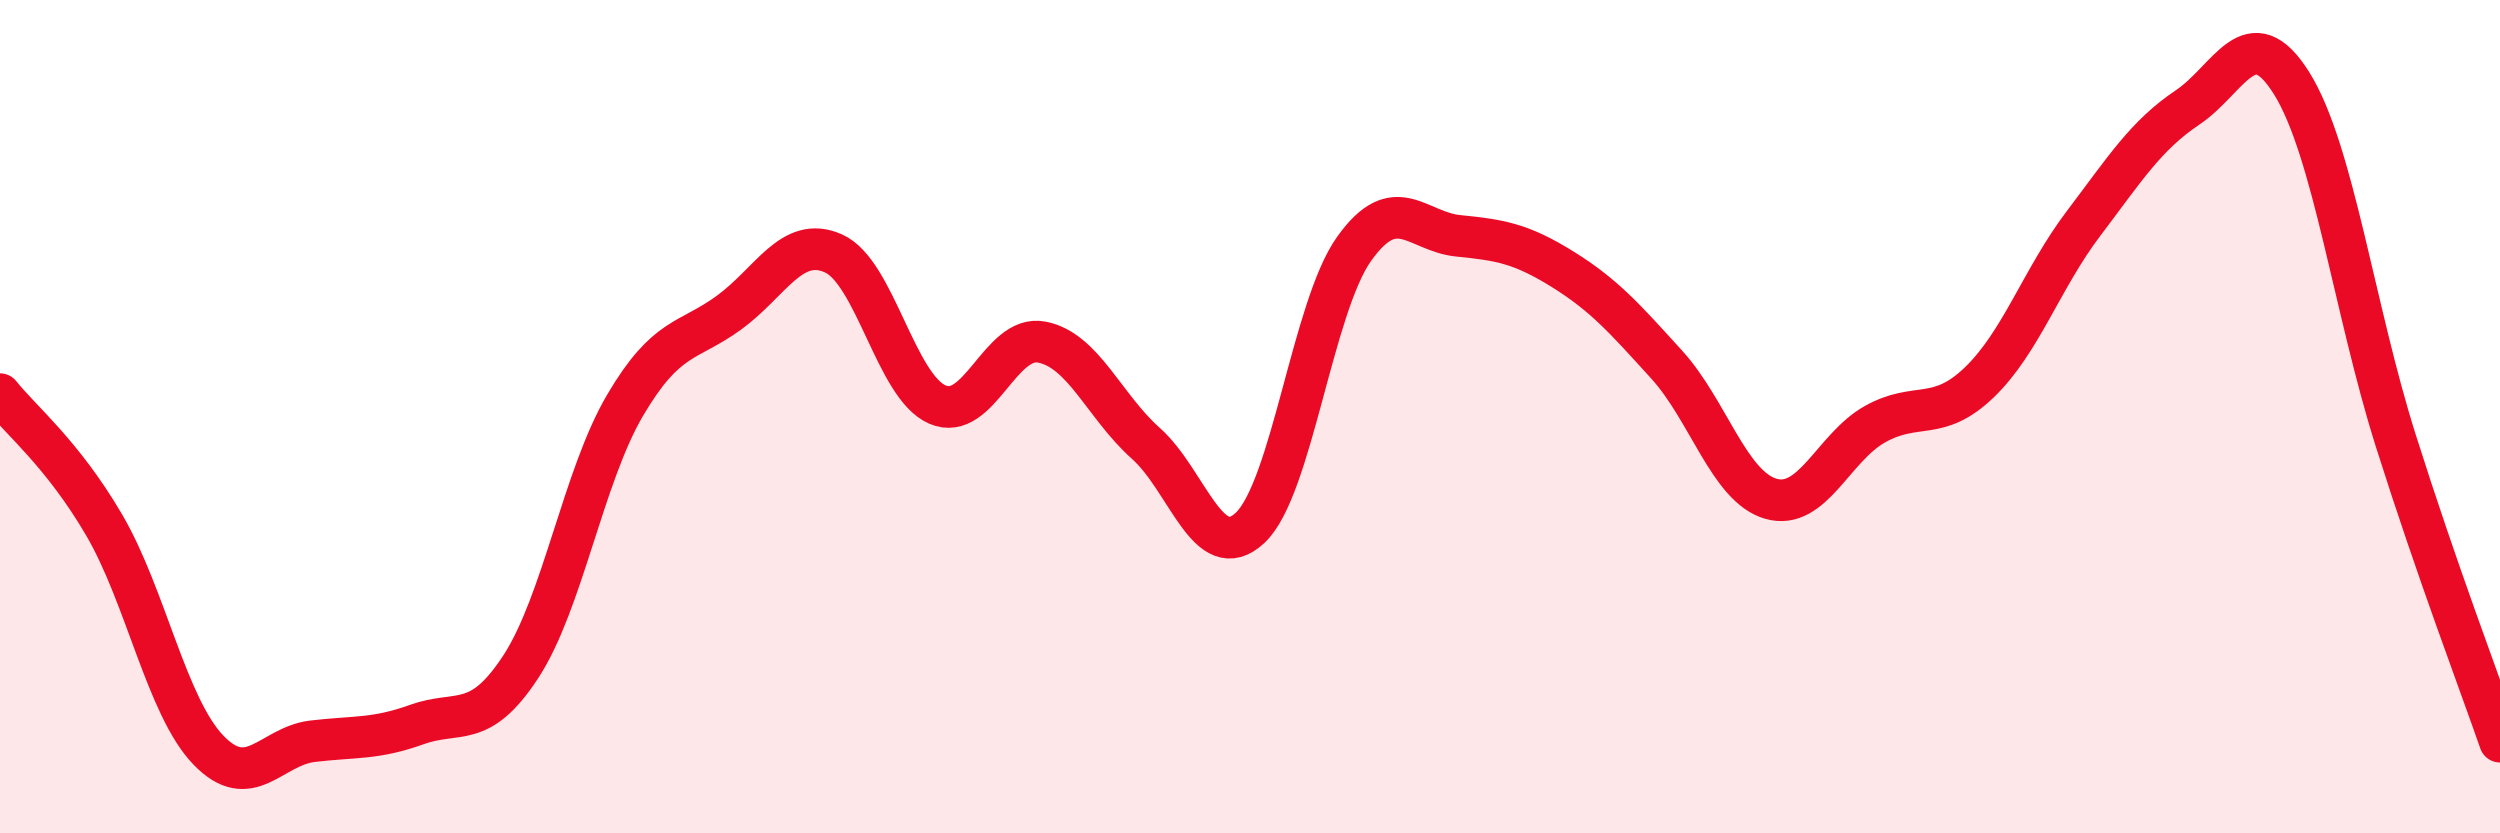
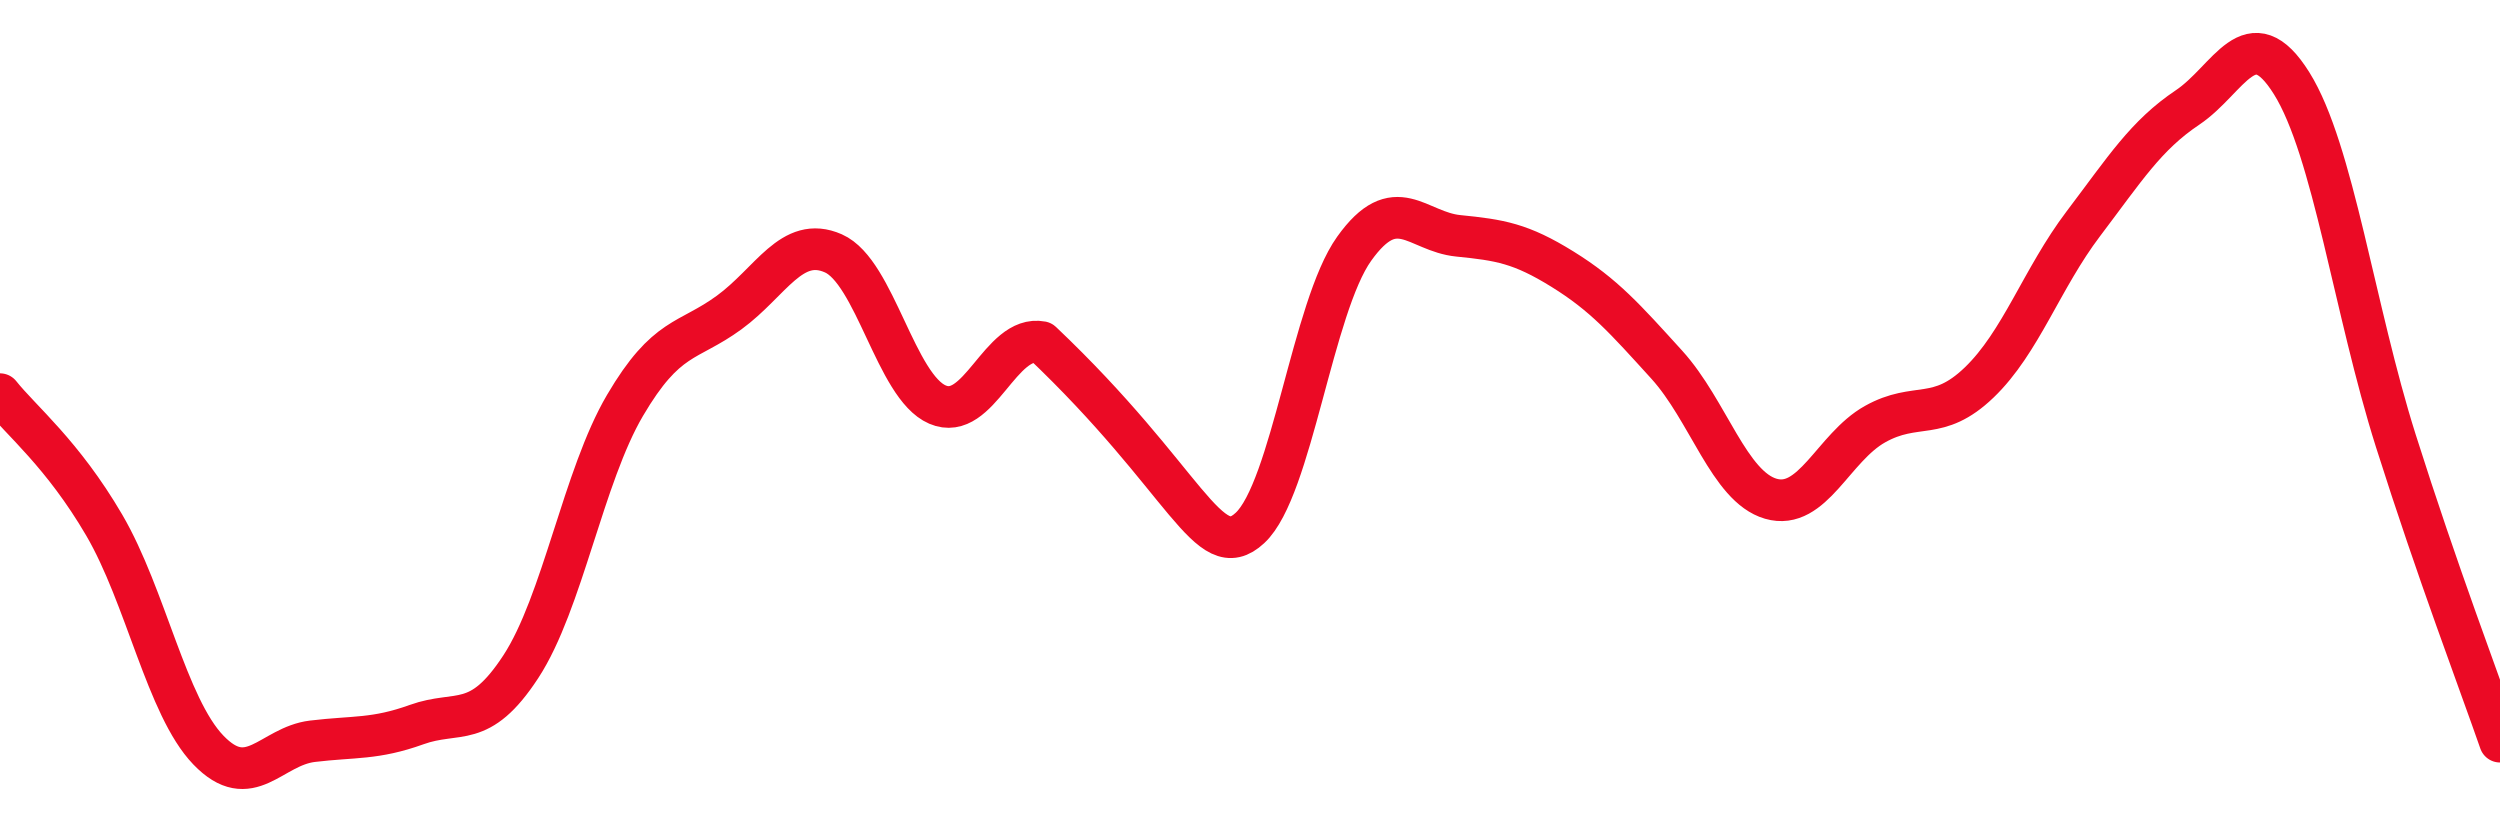
<svg xmlns="http://www.w3.org/2000/svg" width="60" height="20" viewBox="0 0 60 20">
-   <path d="M 0,9.46 C 0.5,10.09 1.5,10.89 2.5,12.6 C 3.5,14.31 4,16.96 5,18 C 6,19.04 6.5,17.91 7.5,17.79 C 8.5,17.67 9,17.75 10,17.39 C 11,17.03 11.5,17.53 12.5,16 C 13.5,14.47 14,11.43 15,9.73 C 16,8.03 16.5,8.23 17.5,7.5 C 18.5,6.77 19,5.64 20,6.08 C 21,6.52 21.5,9.28 22.5,9.71 C 23.5,10.14 24,8.02 25,8.21 C 26,8.4 26.5,9.75 27.5,10.64 C 28.5,11.53 29,13.6 30,12.67 C 31,11.74 31.5,7.37 32.5,5.97 C 33.5,4.57 34,5.56 35,5.66 C 36,5.76 36.5,5.84 37.5,6.46 C 38.5,7.08 39,7.65 40,8.75 C 41,9.85 41.5,11.68 42.5,11.97 C 43.5,12.26 44,10.74 45,10.18 C 46,9.62 46.5,10.14 47.5,9.18 C 48.5,8.22 49,6.69 50,5.37 C 51,4.05 51.5,3.25 52.5,2.58 C 53.5,1.91 54,0.4 55,2 C 56,3.6 56.5,7.42 57.5,10.58 C 58.5,13.74 59.5,16.36 60,17.8L60 20L0 20Z" fill="#EB0A25" opacity="0.1" stroke-linecap="round" stroke-linejoin="round" />
-   <path d="M 0,9.46 C 0.5,10.09 1.5,10.89 2.5,12.6 C 3.5,14.31 4,16.96 5,18 C 6,19.04 6.5,17.91 7.5,17.79 C 8.5,17.67 9,17.75 10,17.39 C 11,17.03 11.5,17.53 12.5,16 C 13.5,14.47 14,11.43 15,9.73 C 16,8.03 16.5,8.23 17.5,7.5 C 18.5,6.77 19,5.64 20,6.08 C 21,6.52 21.5,9.28 22.5,9.71 C 23.5,10.14 24,8.02 25,8.21 C 26,8.4 26.5,9.75 27.5,10.64 C 28.5,11.53 29,13.6 30,12.67 C 31,11.74 31.5,7.37 32.5,5.97 C 33.5,4.57 34,5.56 35,5.66 C 36,5.76 36.5,5.84 37.5,6.46 C 38.5,7.08 39,7.65 40,8.75 C 41,9.85 41.5,11.68 42.5,11.97 C 43.5,12.26 44,10.74 45,10.18 C 46,9.62 46.5,10.14 47.5,9.18 C 48.5,8.22 49,6.69 50,5.37 C 51,4.05 51.5,3.25 52.5,2.58 C 53.5,1.91 54,0.4 55,2 C 56,3.6 56.5,7.42 57.5,10.58 C 58.5,13.74 59.5,16.36 60,17.8" stroke="#EB0A25" stroke-width="1" fill="none" stroke-linecap="round" stroke-linejoin="round" />
+   <path d="M 0,9.46 C 0.5,10.09 1.5,10.89 2.5,12.6 C 3.5,14.31 4,16.96 5,18 C 6,19.04 6.5,17.91 7.5,17.79 C 8.5,17.67 9,17.75 10,17.39 C 11,17.03 11.5,17.53 12.5,16 C 13.5,14.47 14,11.43 15,9.73 C 16,8.03 16.5,8.23 17.5,7.5 C 18.5,6.77 19,5.64 20,6.08 C 21,6.52 21.5,9.28 22.5,9.71 C 23.5,10.14 24,8.02 25,8.21 C 28.5,11.53 29,13.6 30,12.67 C 31,11.74 31.5,7.37 32.5,5.97 C 33.5,4.57 34,5.56 35,5.66 C 36,5.76 36.5,5.84 37.5,6.46 C 38.5,7.08 39,7.65 40,8.75 C 41,9.85 41.5,11.68 42.5,11.97 C 43.5,12.26 44,10.74 45,10.18 C 46,9.62 46.5,10.14 47.5,9.18 C 48.5,8.22 49,6.69 50,5.37 C 51,4.05 51.5,3.25 52.5,2.58 C 53.5,1.91 54,0.4 55,2 C 56,3.6 56.5,7.42 57.5,10.58 C 58.5,13.74 59.5,16.36 60,17.8" stroke="#EB0A25" stroke-width="1" fill="none" stroke-linecap="round" stroke-linejoin="round" />
</svg>